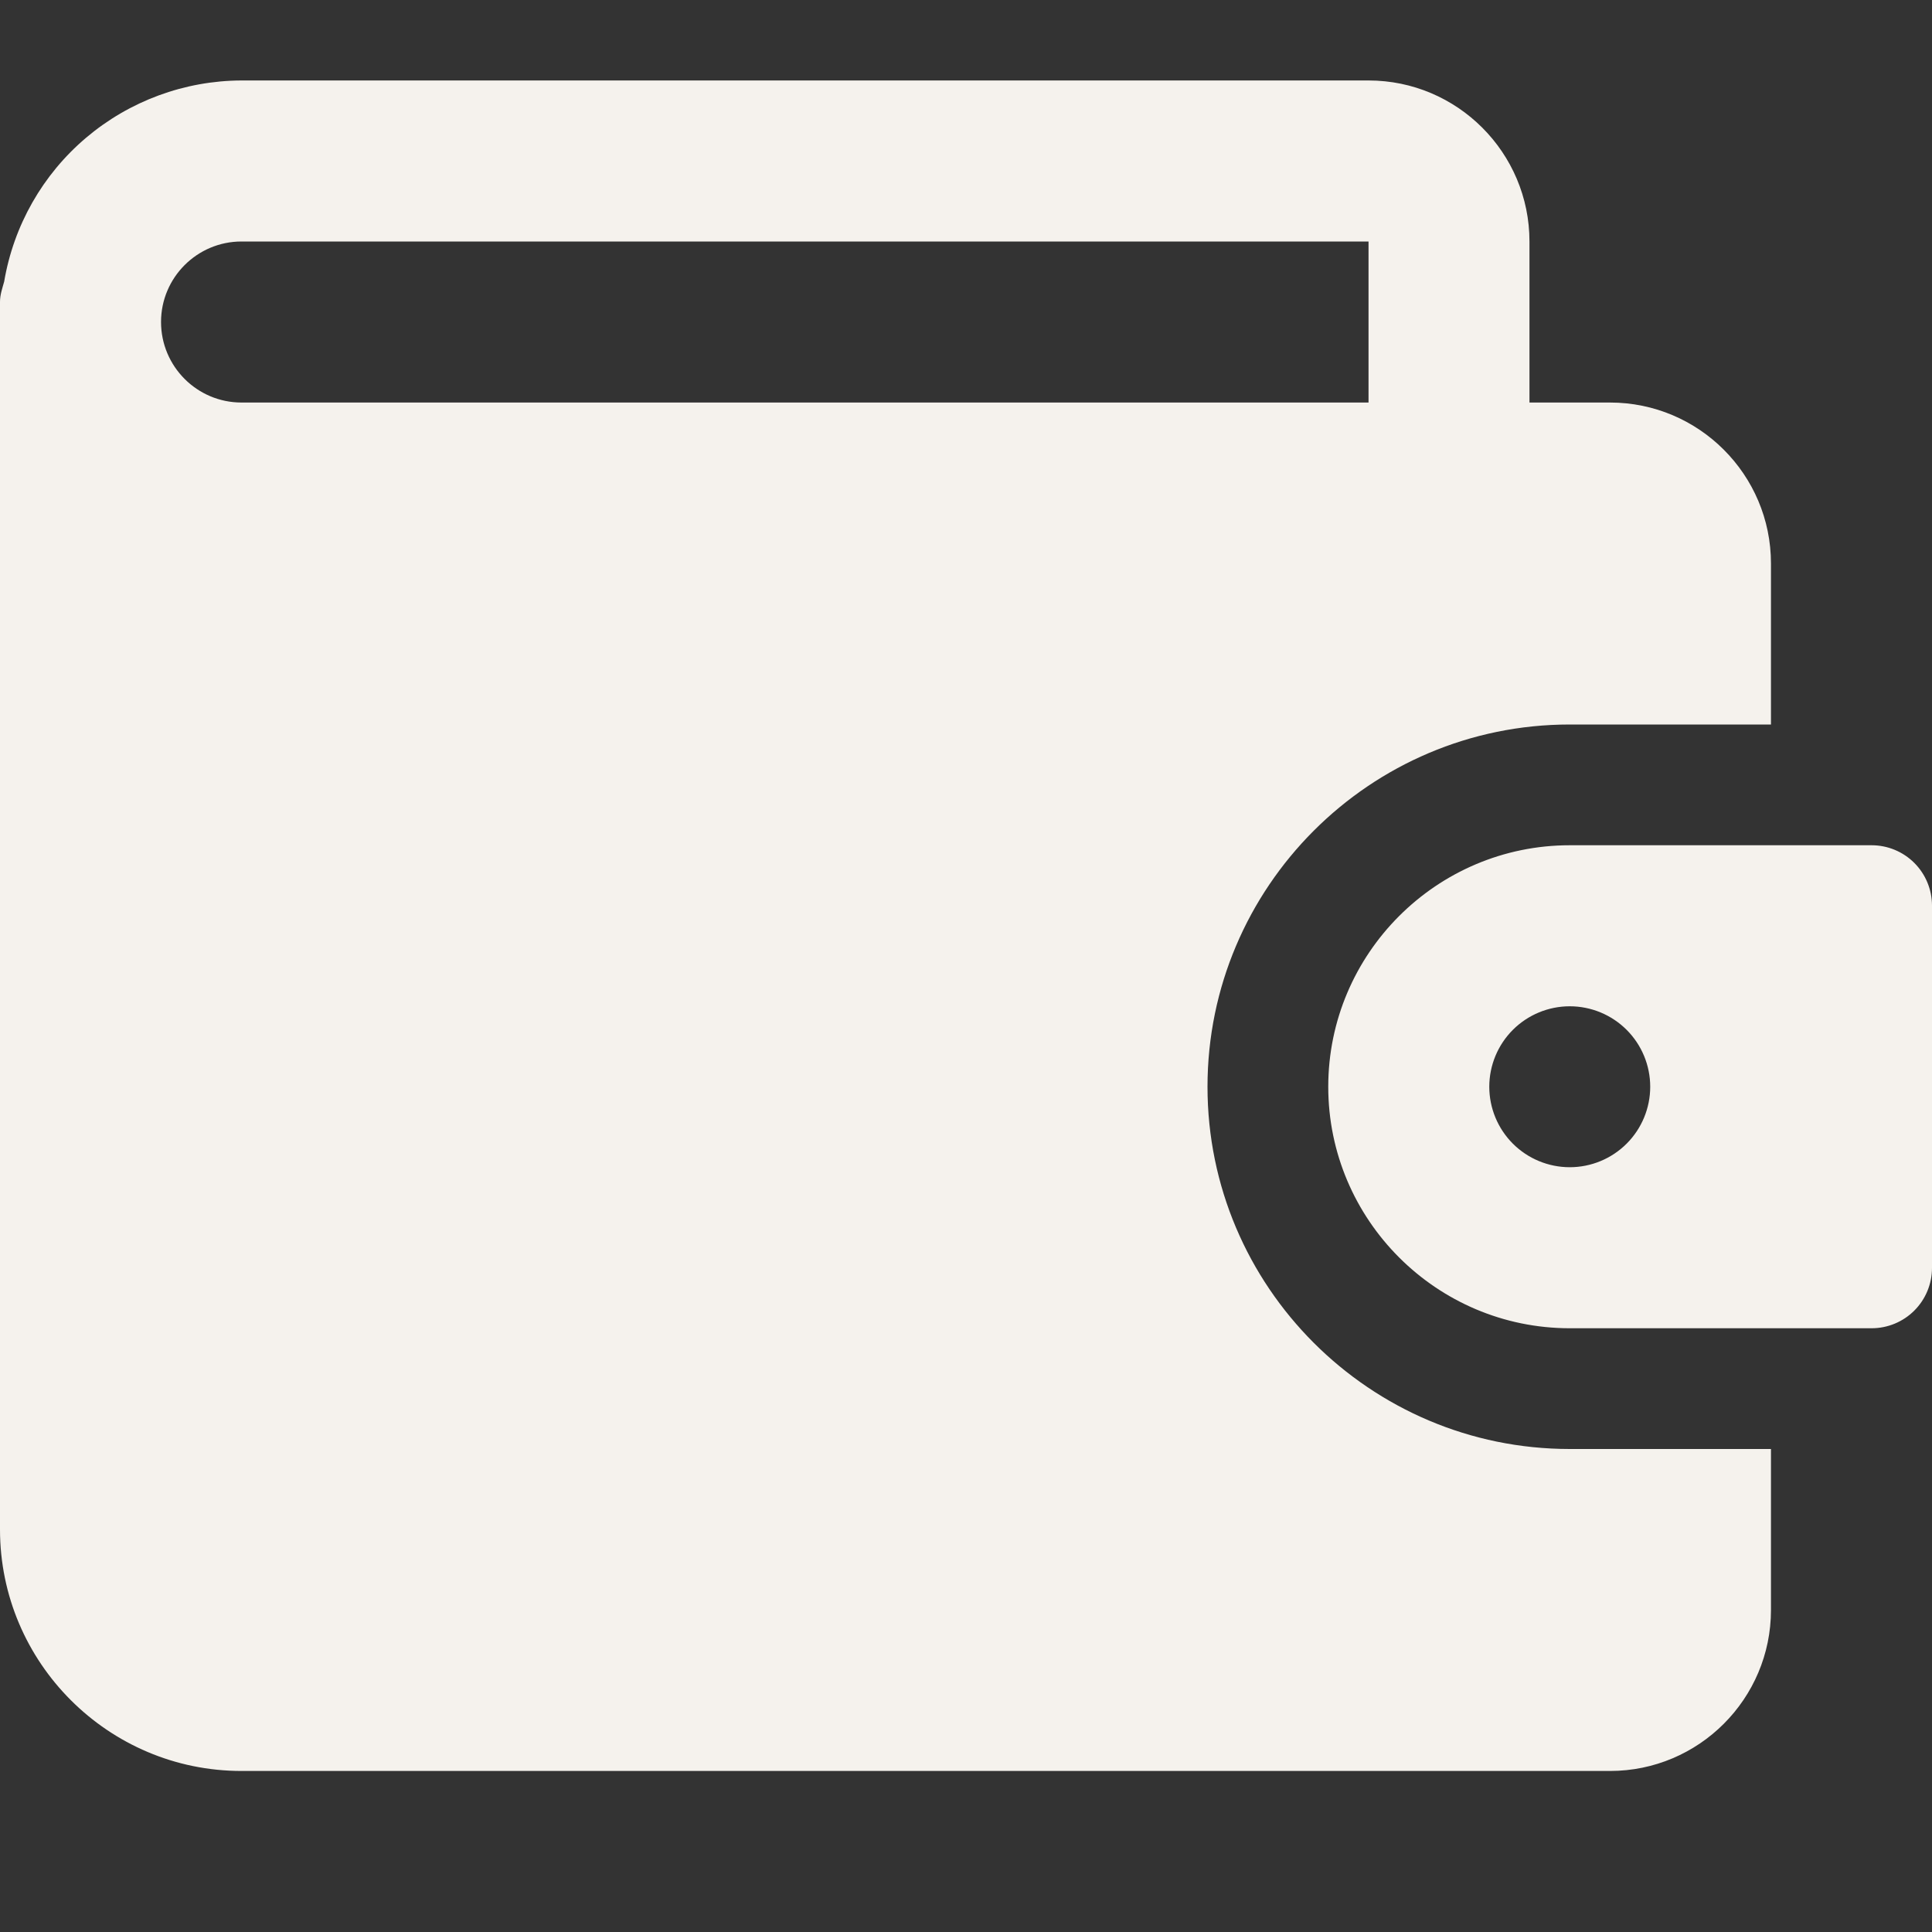
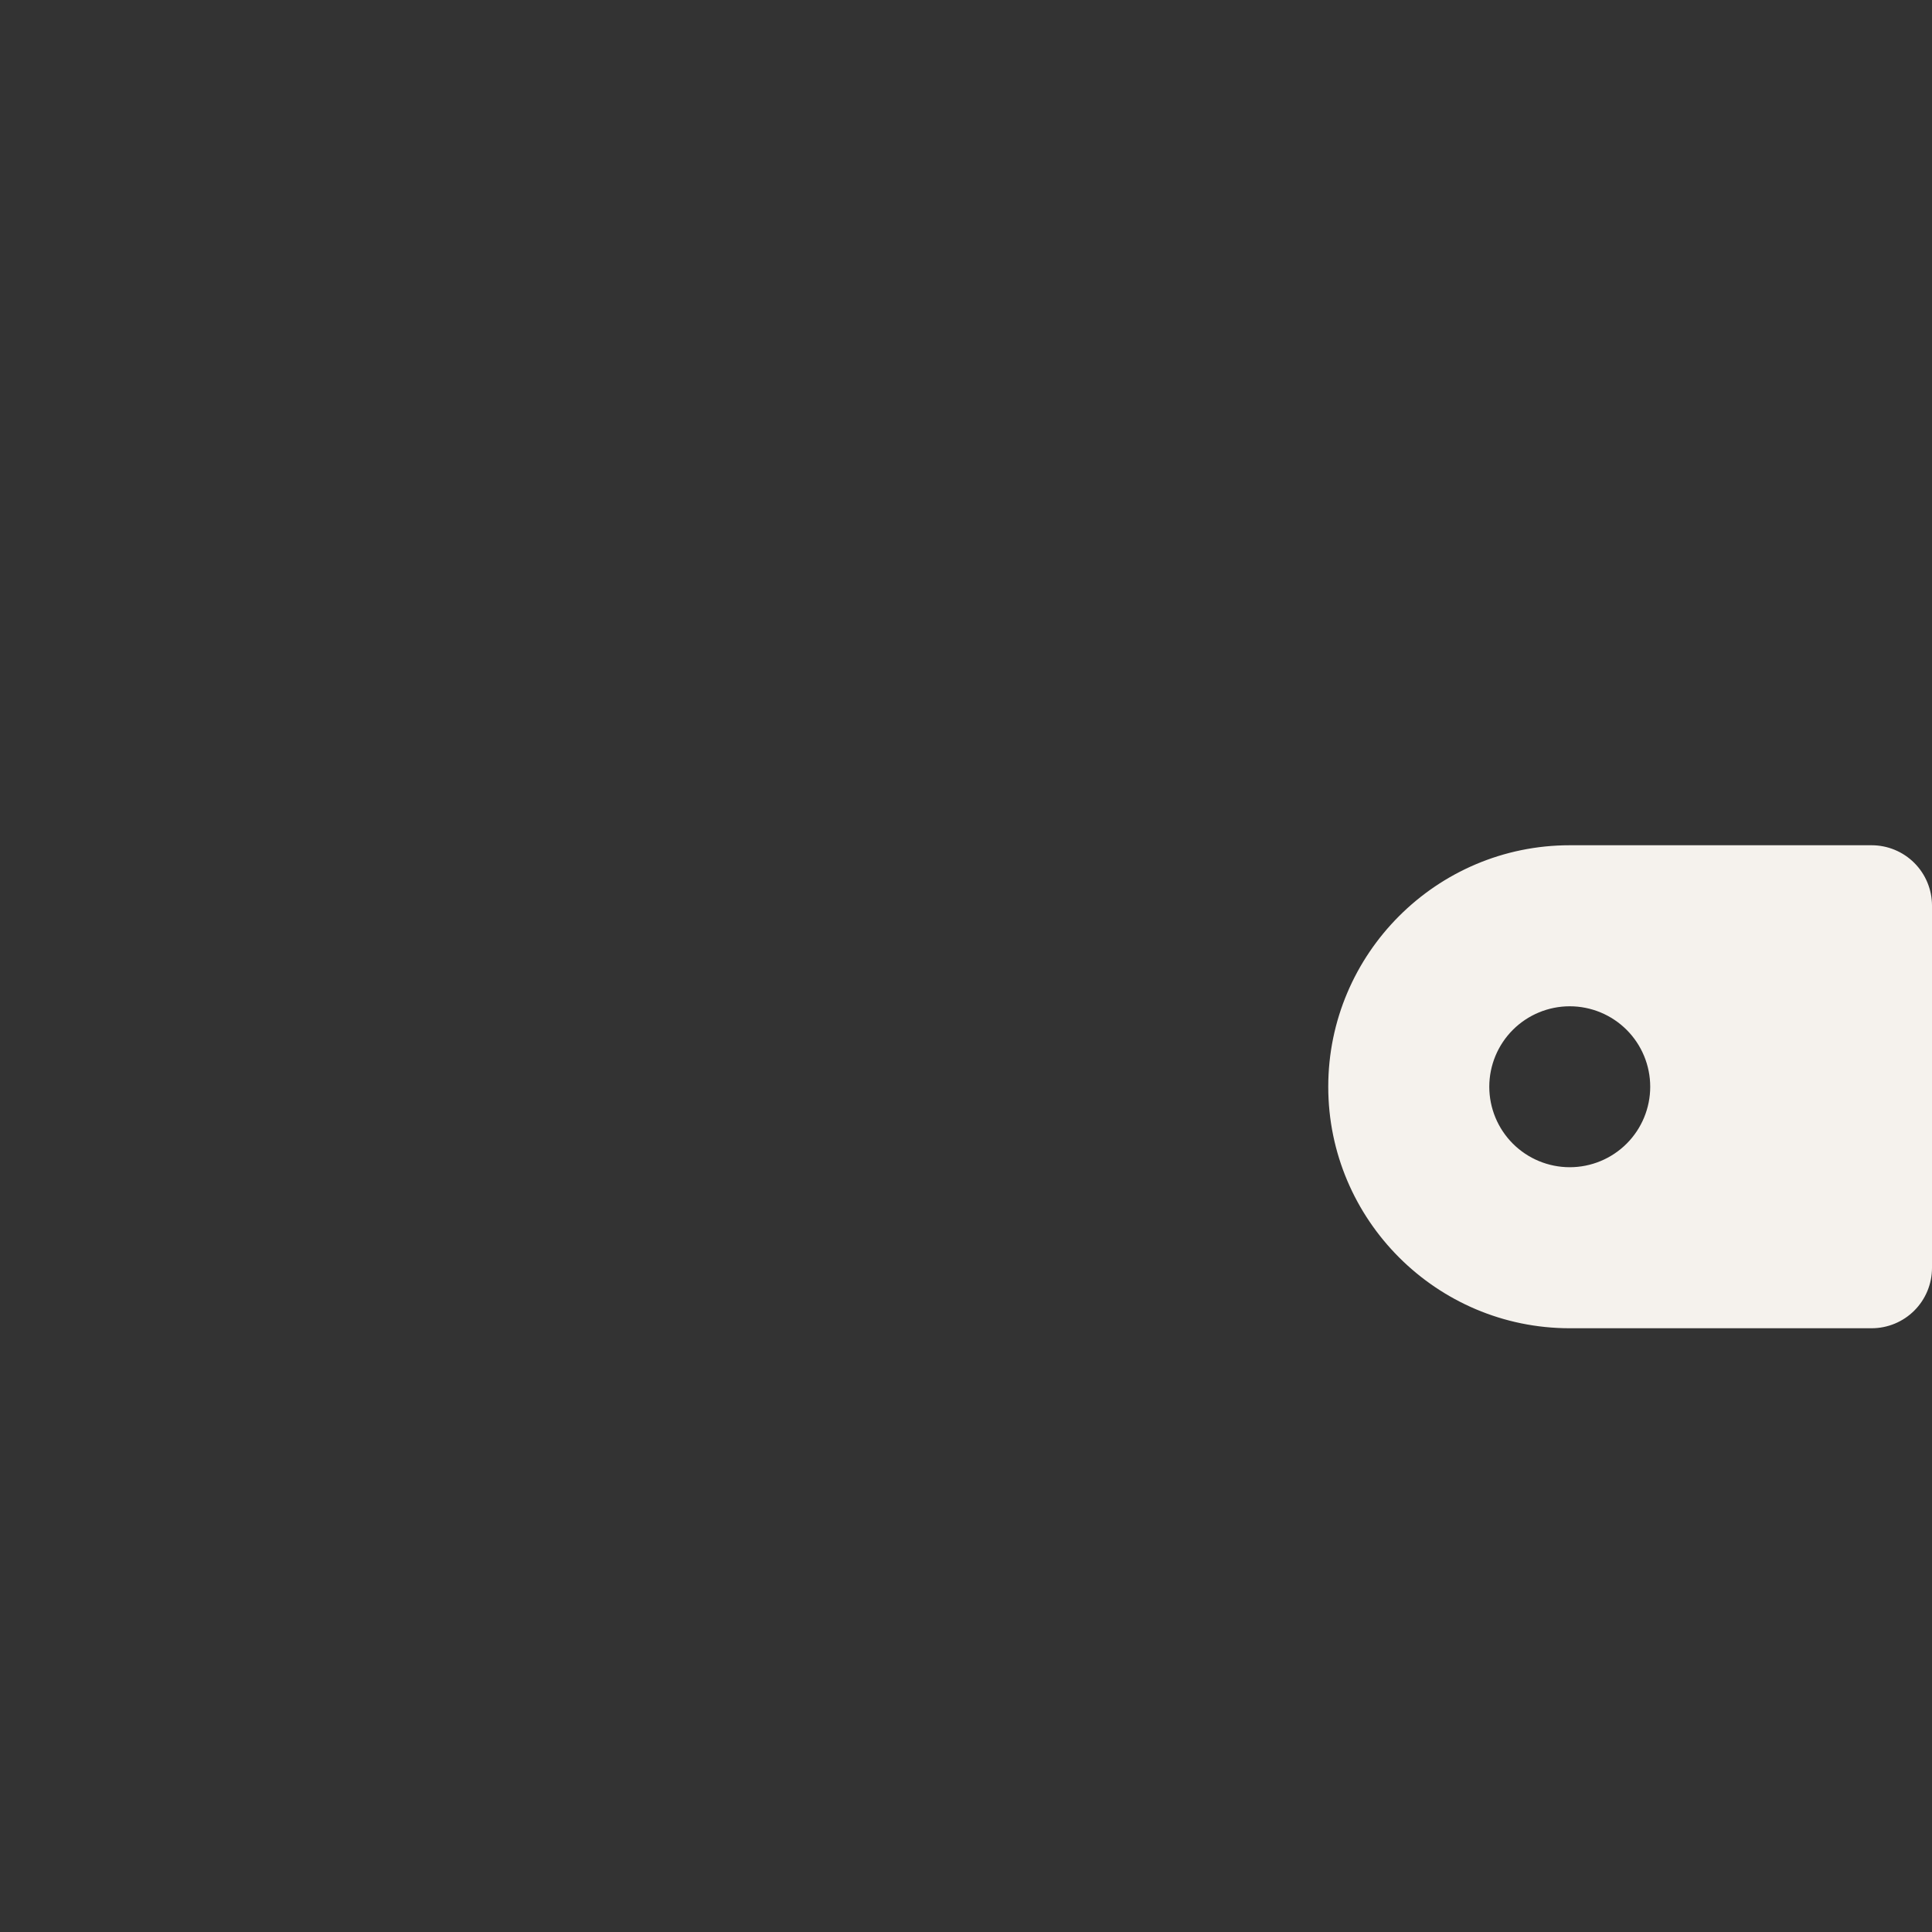
<svg xmlns="http://www.w3.org/2000/svg" width="20" height="20" viewBox="0 0 20 20" fill="none">
  <rect x="0" y="0" width="20" height="20" fill="#333333" stroke="none" />
-   <path d="M16.25 15C14.182 15 12.5 13.318 12.5 11.25C12.5 9.183 14.182 7.5 16.25 7.5H18.333V5.833C18.333 4.914 17.586 4.167 16.667 4.167H15.833V2.5C15.833 1.581 15.086 0.833 14.167 0.833H2.5C1.911 0.835 1.341 1.045 0.891 1.426C0.441 1.807 0.141 2.335 0.043 2.916C0.024 2.984 0 3.051 0 3.125V15.833C0 17.212 1.122 18.333 2.5 18.333H16.667C17.586 18.333 18.333 17.586 18.333 16.667V15H16.25ZM1.667 3.333C1.667 2.874 2.04 2.5 2.5 2.5H14.167V4.167H2.5C2.04 4.167 1.667 3.793 1.667 3.333Z" fill="#F5F2ED" />
  <path d="M19.375 8.75H16.25C14.872 8.75 13.75 9.872 13.75 11.25C13.75 12.628 14.872 13.75 16.25 13.75H19.375C19.541 13.75 19.7 13.684 19.817 13.567C19.934 13.45 20 13.291 20 13.125V9.375C20 9.209 19.934 9.05 19.817 8.933C19.7 8.816 19.541 8.75 19.375 8.75ZM16.25 12.083C16.029 12.083 15.817 11.995 15.661 11.839C15.505 11.683 15.417 11.471 15.417 11.25C15.417 11.029 15.505 10.817 15.661 10.661C15.817 10.505 16.029 10.417 16.25 10.417C16.471 10.417 16.683 10.505 16.839 10.661C16.995 10.817 17.083 11.029 17.083 11.25C17.083 11.471 16.995 11.683 16.839 11.839C16.683 11.995 16.471 12.083 16.25 12.083Z" fill="#F5F2ED" />
</svg>